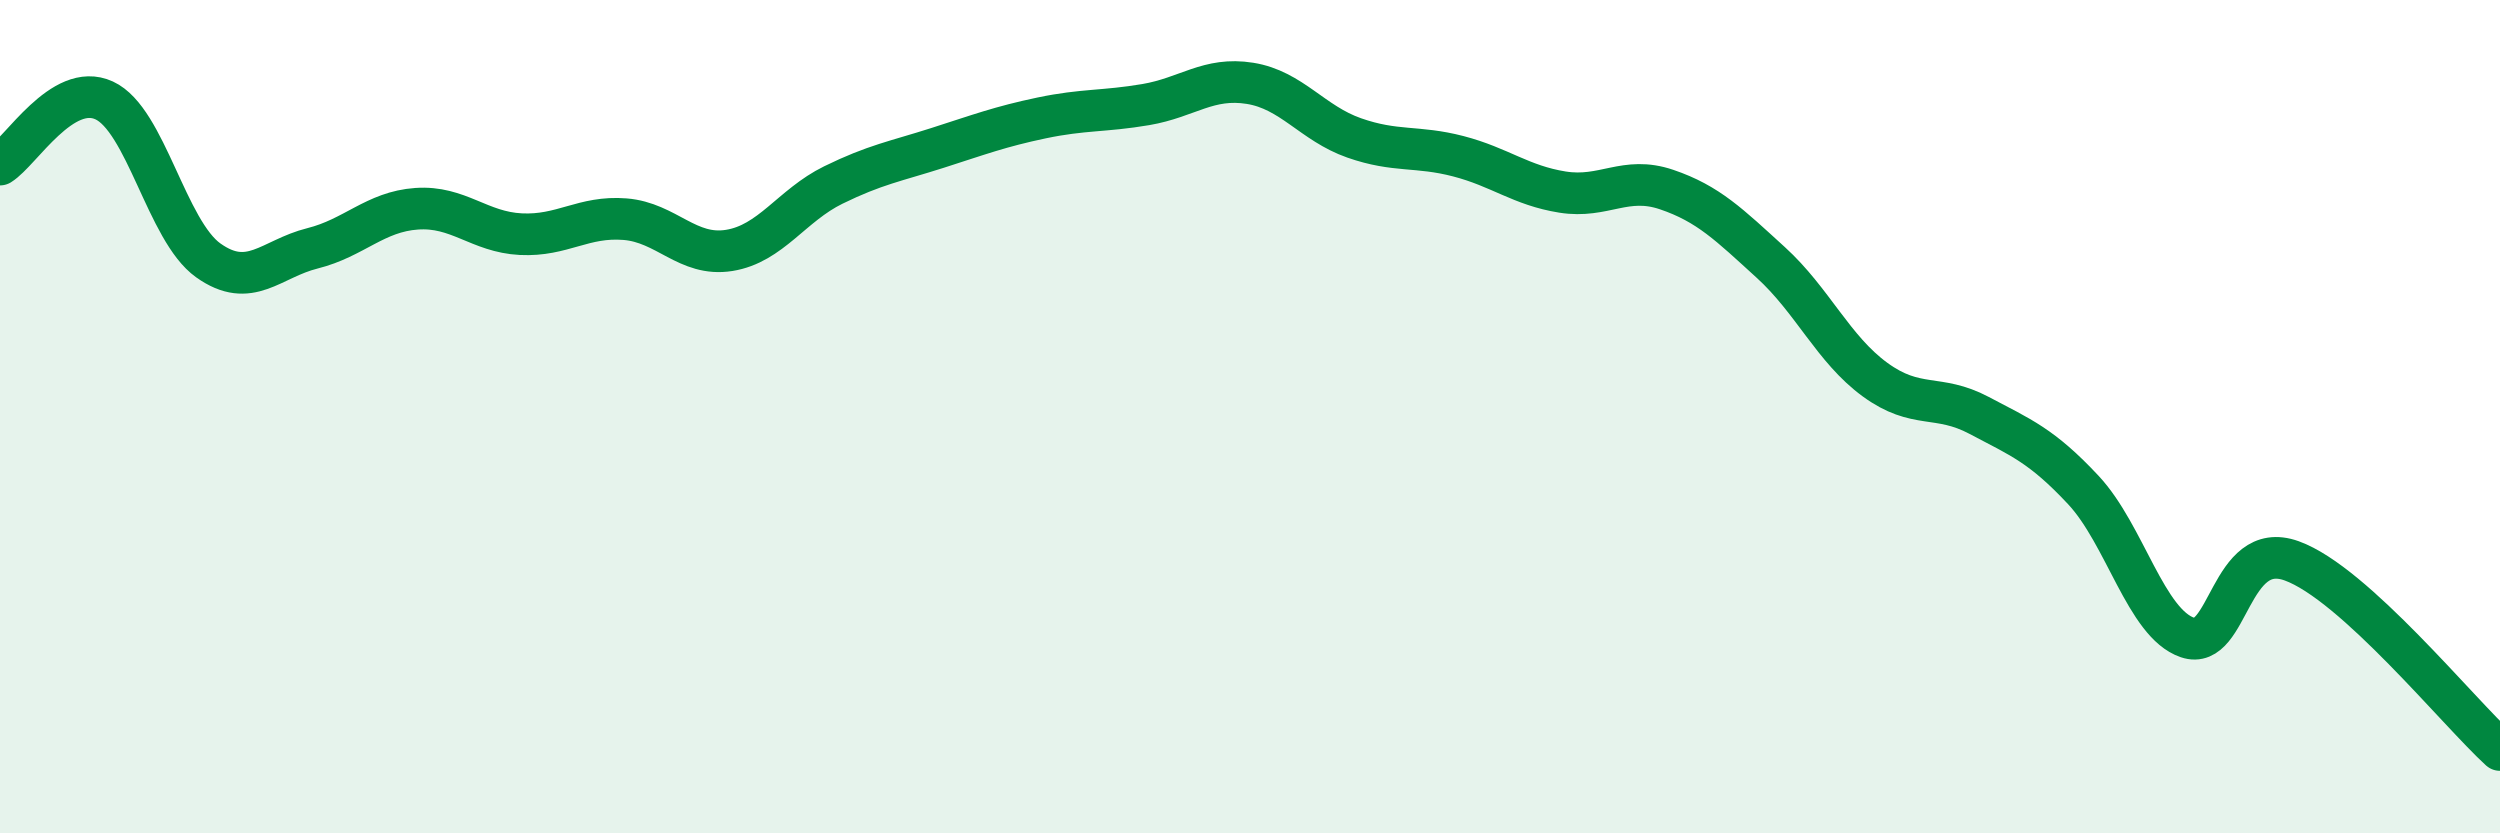
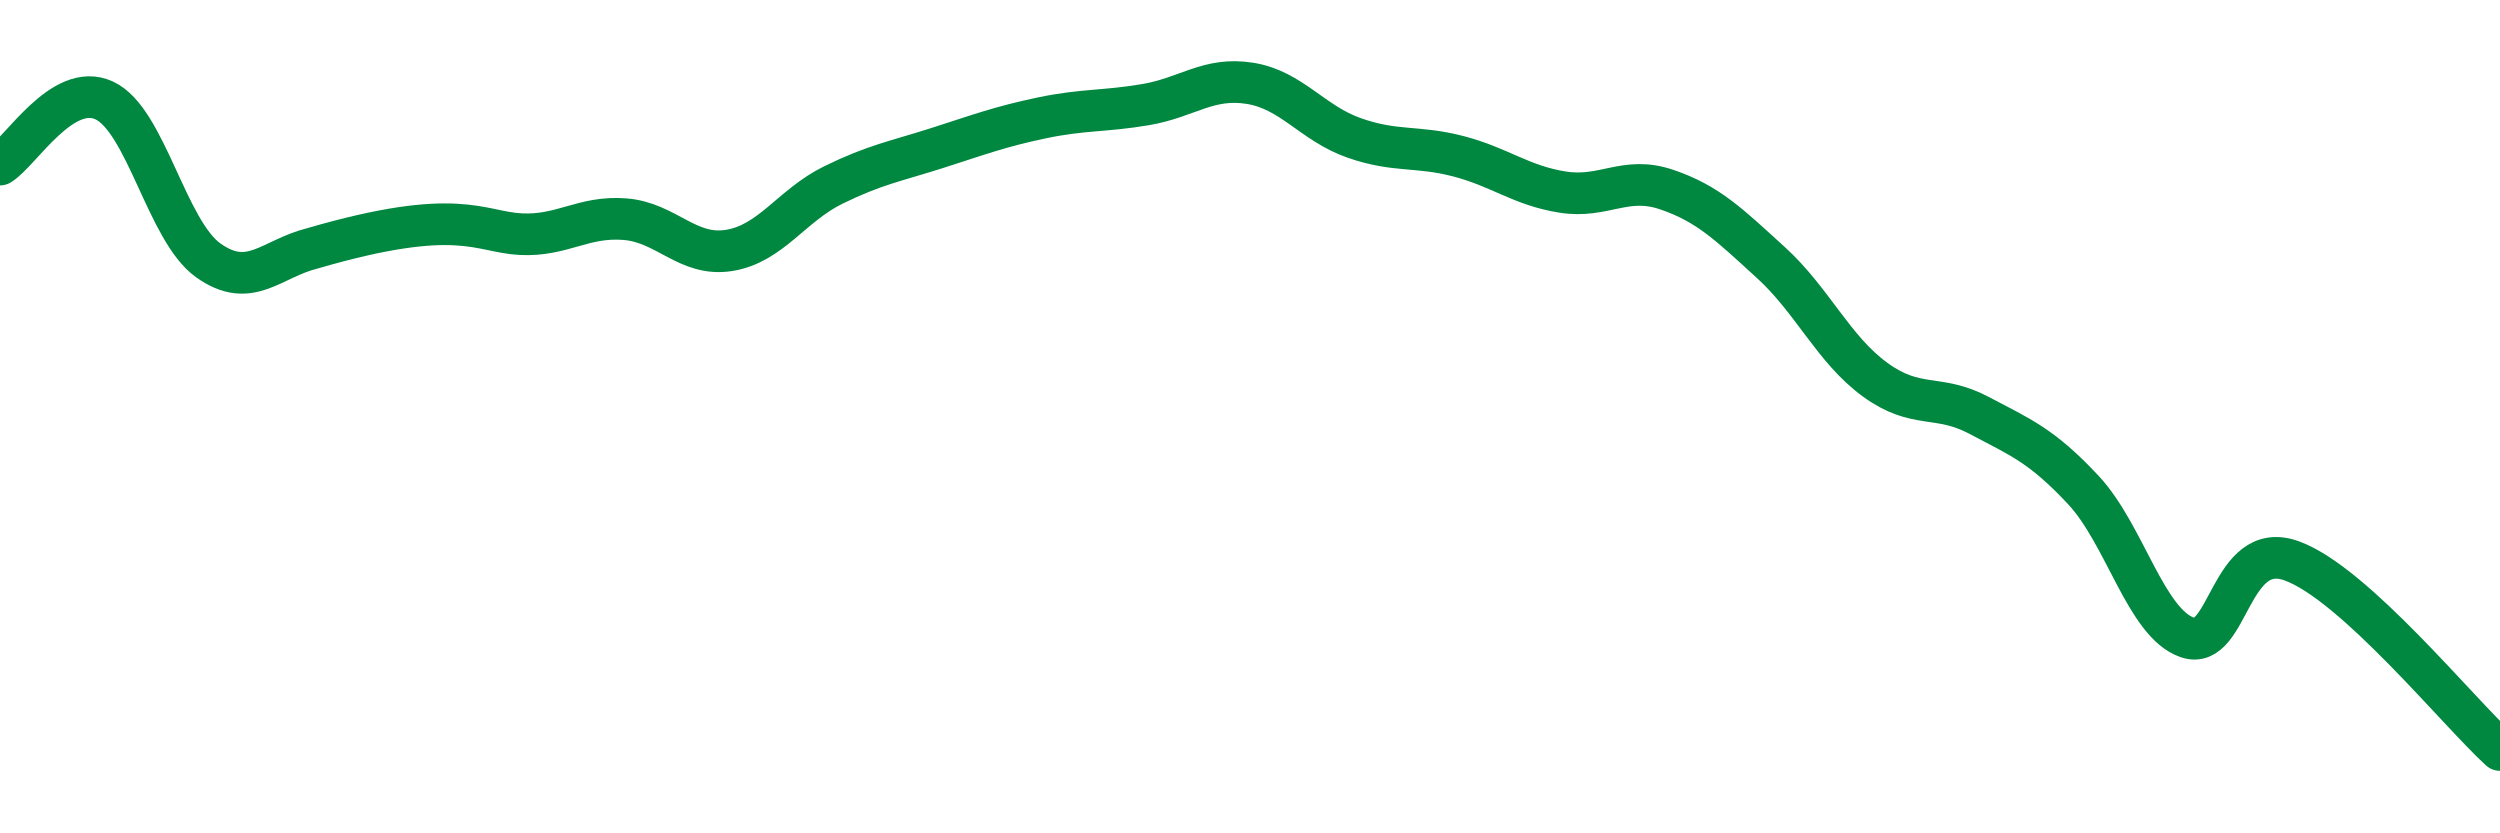
<svg xmlns="http://www.w3.org/2000/svg" width="60" height="20" viewBox="0 0 60 20">
-   <path d="M 0,3.95 C 0.5,3.64 1.5,1.95 2.5,2.41 C 3.5,2.87 4,5.54 5,6.25 C 6,6.96 6.5,6.21 7.5,5.96 C 8.5,5.71 9,5.08 10,5.01 C 11,4.94 11.5,5.57 12.5,5.62 C 13.5,5.67 14,5.18 15,5.26 C 16,5.34 16.5,6.17 17.5,6.01 C 18.5,5.85 19,4.93 20,4.44 C 21,3.95 21.5,3.87 22.5,3.55 C 23.5,3.23 24,3.04 25,2.83 C 26,2.62 26.5,2.68 27.5,2.51 C 28.5,2.34 29,1.84 30,2 C 31,2.16 31.5,2.96 32.5,3.31 C 33.5,3.66 34,3.49 35,3.75 C 36,4.01 36.5,4.45 37.5,4.61 C 38.5,4.77 39,4.21 40,4.55 C 41,4.89 41.5,5.39 42.5,6.3 C 43.5,7.21 44,8.38 45,9.11 C 46,9.84 46.5,9.44 47.5,9.97 C 48.5,10.5 49,10.69 50,11.76 C 51,12.83 51.5,14.96 52.5,15.3 C 53.5,15.64 53.5,12.92 55,13.46 C 56.5,14 59,17.09 60,18L60 20L0 20Z" fill="#008740" opacity="0.1" stroke-linecap="round" stroke-linejoin="round" />
-   <path d="M 0,3.95 C 0.5,3.64 1.5,1.95 2.5,2.41 C 3.5,2.87 4,5.54 5,6.25 C 6,6.96 6.5,6.21 7.5,5.96 C 8.5,5.71 9,5.08 10,5.01 C 11,4.94 11.5,5.57 12.5,5.62 C 13.5,5.67 14,5.18 15,5.26 C 16,5.34 16.5,6.17 17.5,6.01 C 18.5,5.85 19,4.93 20,4.44 C 21,3.95 21.5,3.87 22.5,3.55 C 23.5,3.23 24,3.04 25,2.83 C 26,2.62 26.5,2.68 27.5,2.51 C 28.5,2.34 29,1.84 30,2 C 31,2.16 31.5,2.96 32.5,3.31 C 33.5,3.66 34,3.49 35,3.75 C 36,4.01 36.5,4.45 37.5,4.61 C 38.5,4.77 39,4.21 40,4.55 C 41,4.89 41.5,5.39 42.5,6.3 C 43.5,7.21 44,8.38 45,9.11 C 46,9.84 46.5,9.44 47.5,9.97 C 48.5,10.5 49,10.69 50,11.76 C 51,12.83 51.5,14.96 52.5,15.3 C 53.5,15.64 53.5,12.92 55,13.46 C 56.5,14 59,17.09 60,18" stroke="#008740" stroke-width="1" fill="none" stroke-linecap="round" stroke-linejoin="round" />
+   <path d="M 0,3.95 C 0.5,3.64 1.5,1.95 2.5,2.41 C 3.5,2.87 4,5.54 5,6.25 C 6,6.96 6.5,6.21 7.5,5.96 C 11,4.94 11.5,5.57 12.5,5.62 C 13.5,5.67 14,5.18 15,5.26 C 16,5.34 16.5,6.17 17.5,6.01 C 18.5,5.85 19,4.93 20,4.44 C 21,3.95 21.5,3.87 22.5,3.55 C 23.5,3.23 24,3.04 25,2.83 C 26,2.62 26.5,2.68 27.5,2.51 C 28.5,2.34 29,1.84 30,2 C 31,2.16 31.5,2.96 32.5,3.31 C 33.5,3.66 34,3.49 35,3.75 C 36,4.01 36.5,4.45 37.5,4.61 C 38.5,4.77 39,4.21 40,4.55 C 41,4.89 41.5,5.39 42.5,6.3 C 43.5,7.21 44,8.38 45,9.11 C 46,9.84 46.5,9.44 47.5,9.97 C 48.5,10.5 49,10.69 50,11.76 C 51,12.83 51.5,14.96 52.5,15.3 C 53.5,15.64 53.5,12.92 55,13.46 C 56.5,14 59,17.09 60,18" stroke="#008740" stroke-width="1" fill="none" stroke-linecap="round" stroke-linejoin="round" />
</svg>